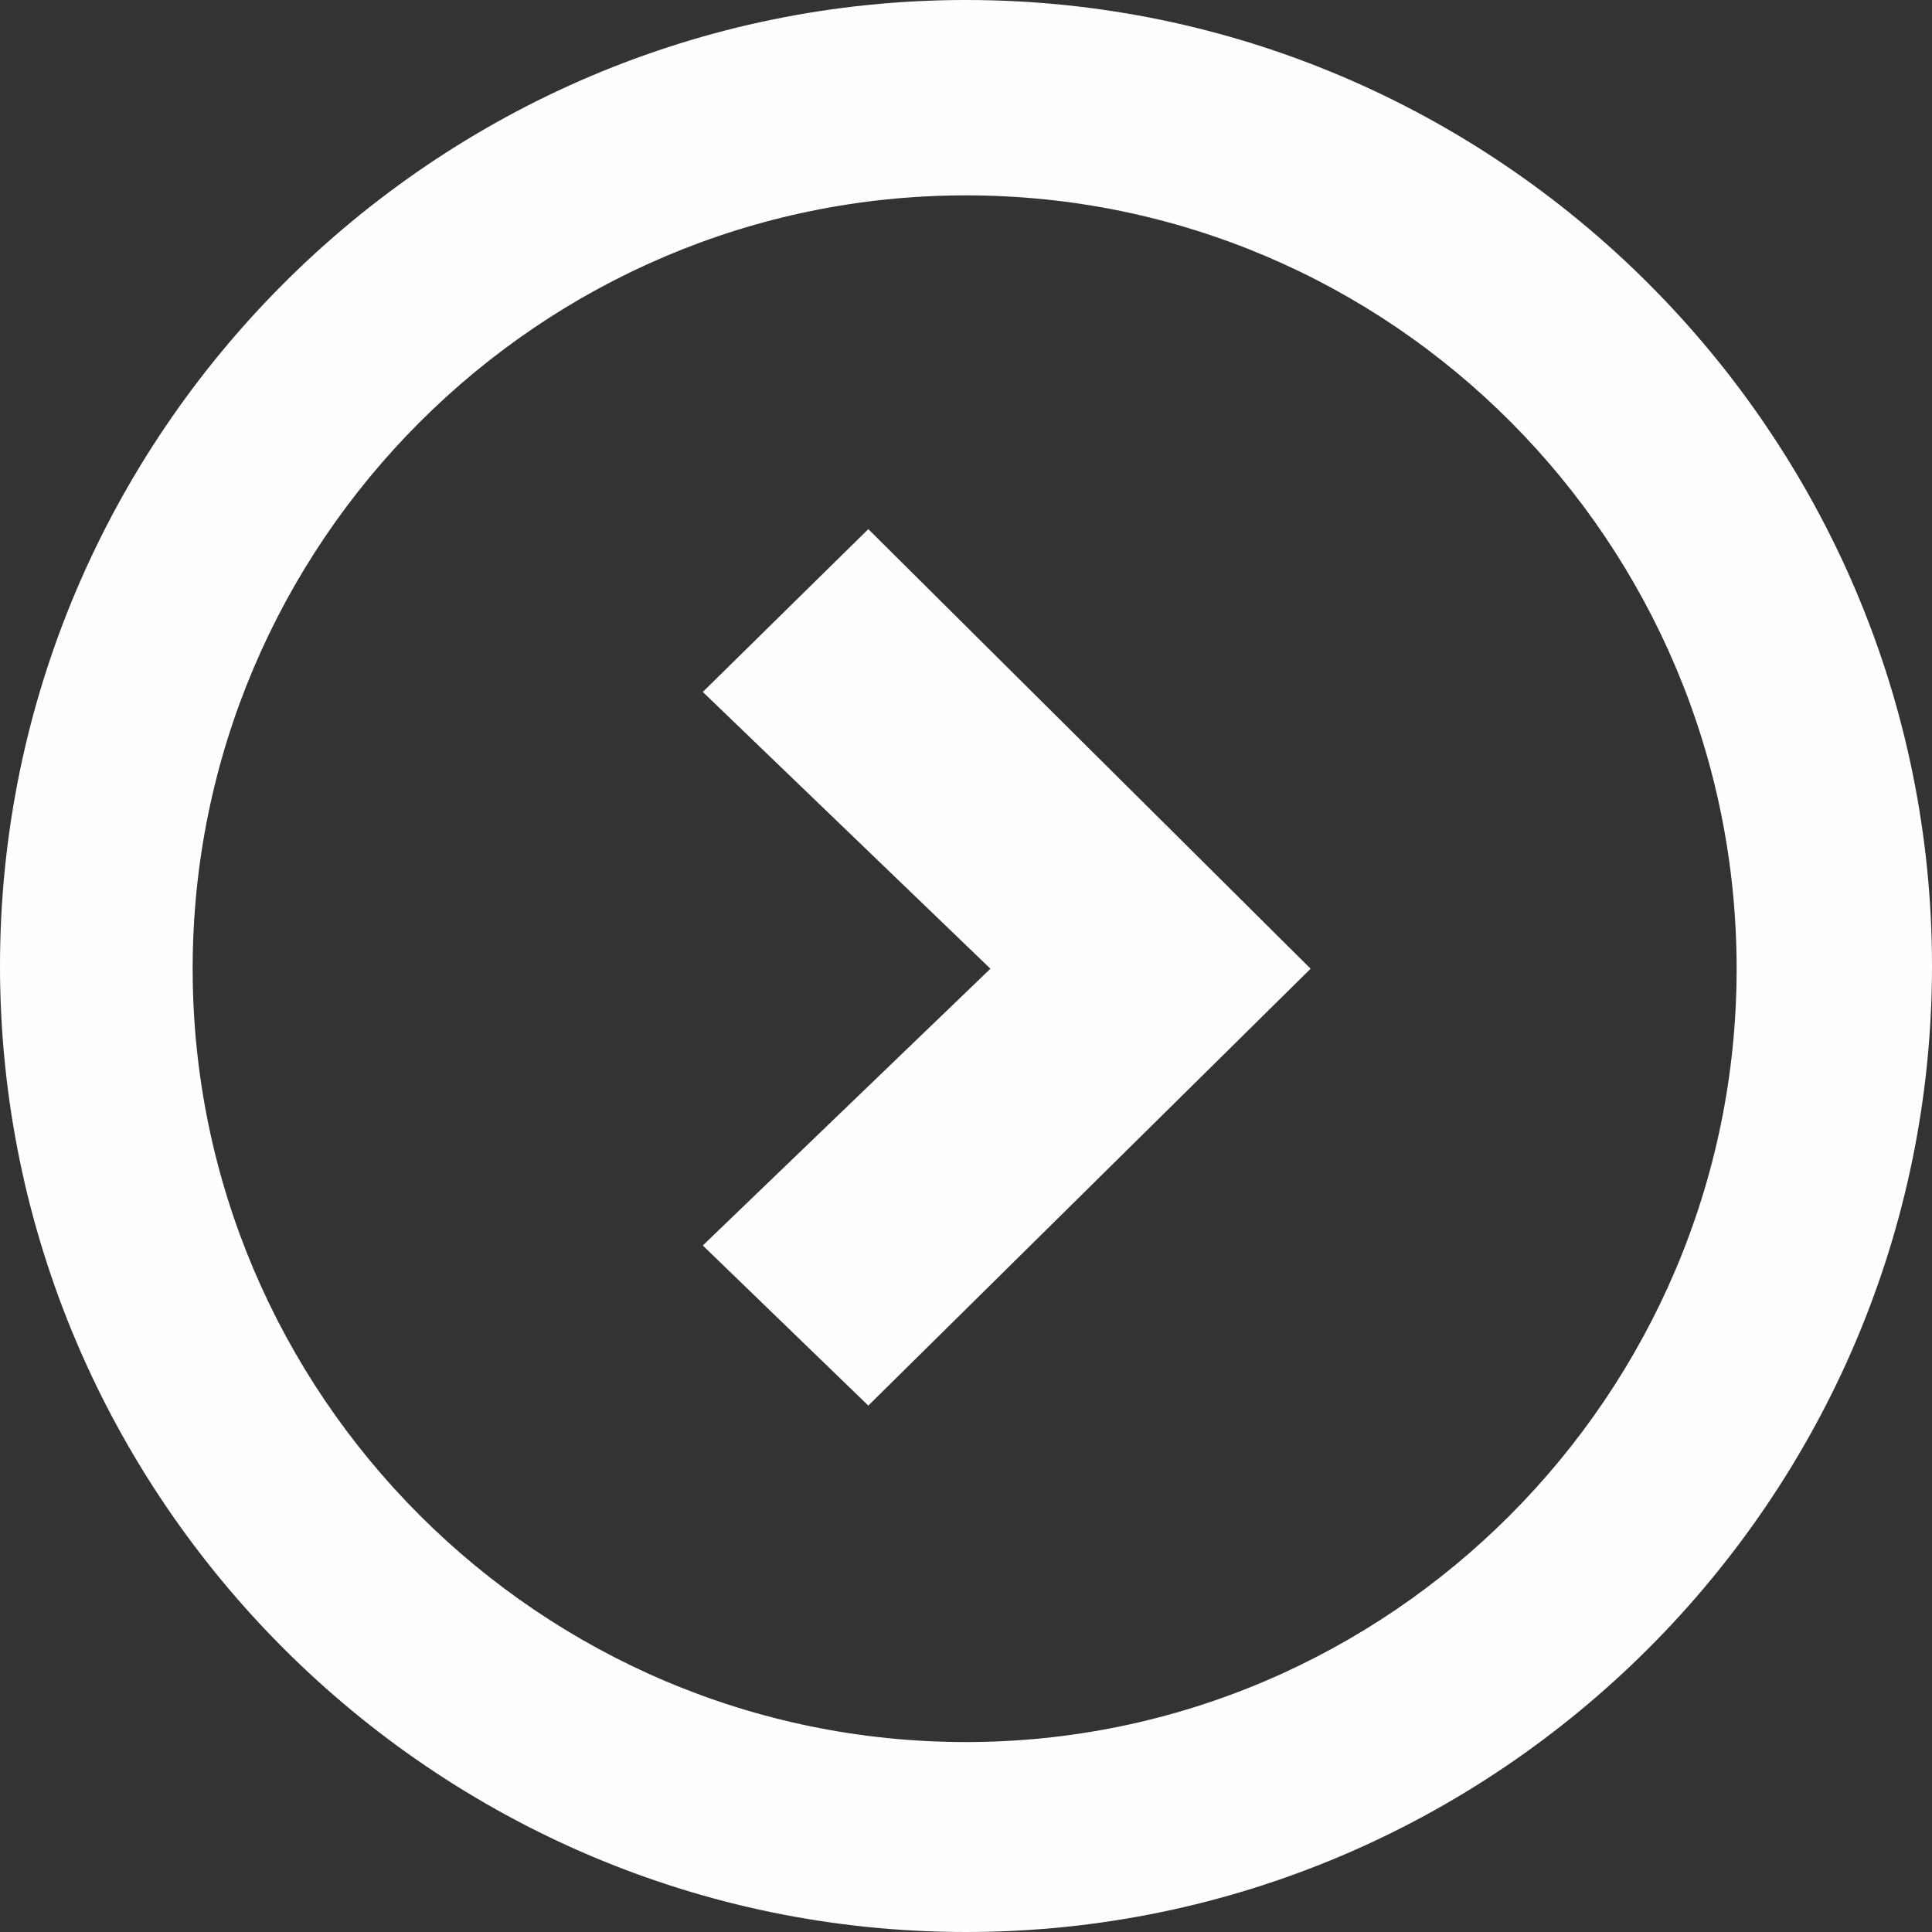
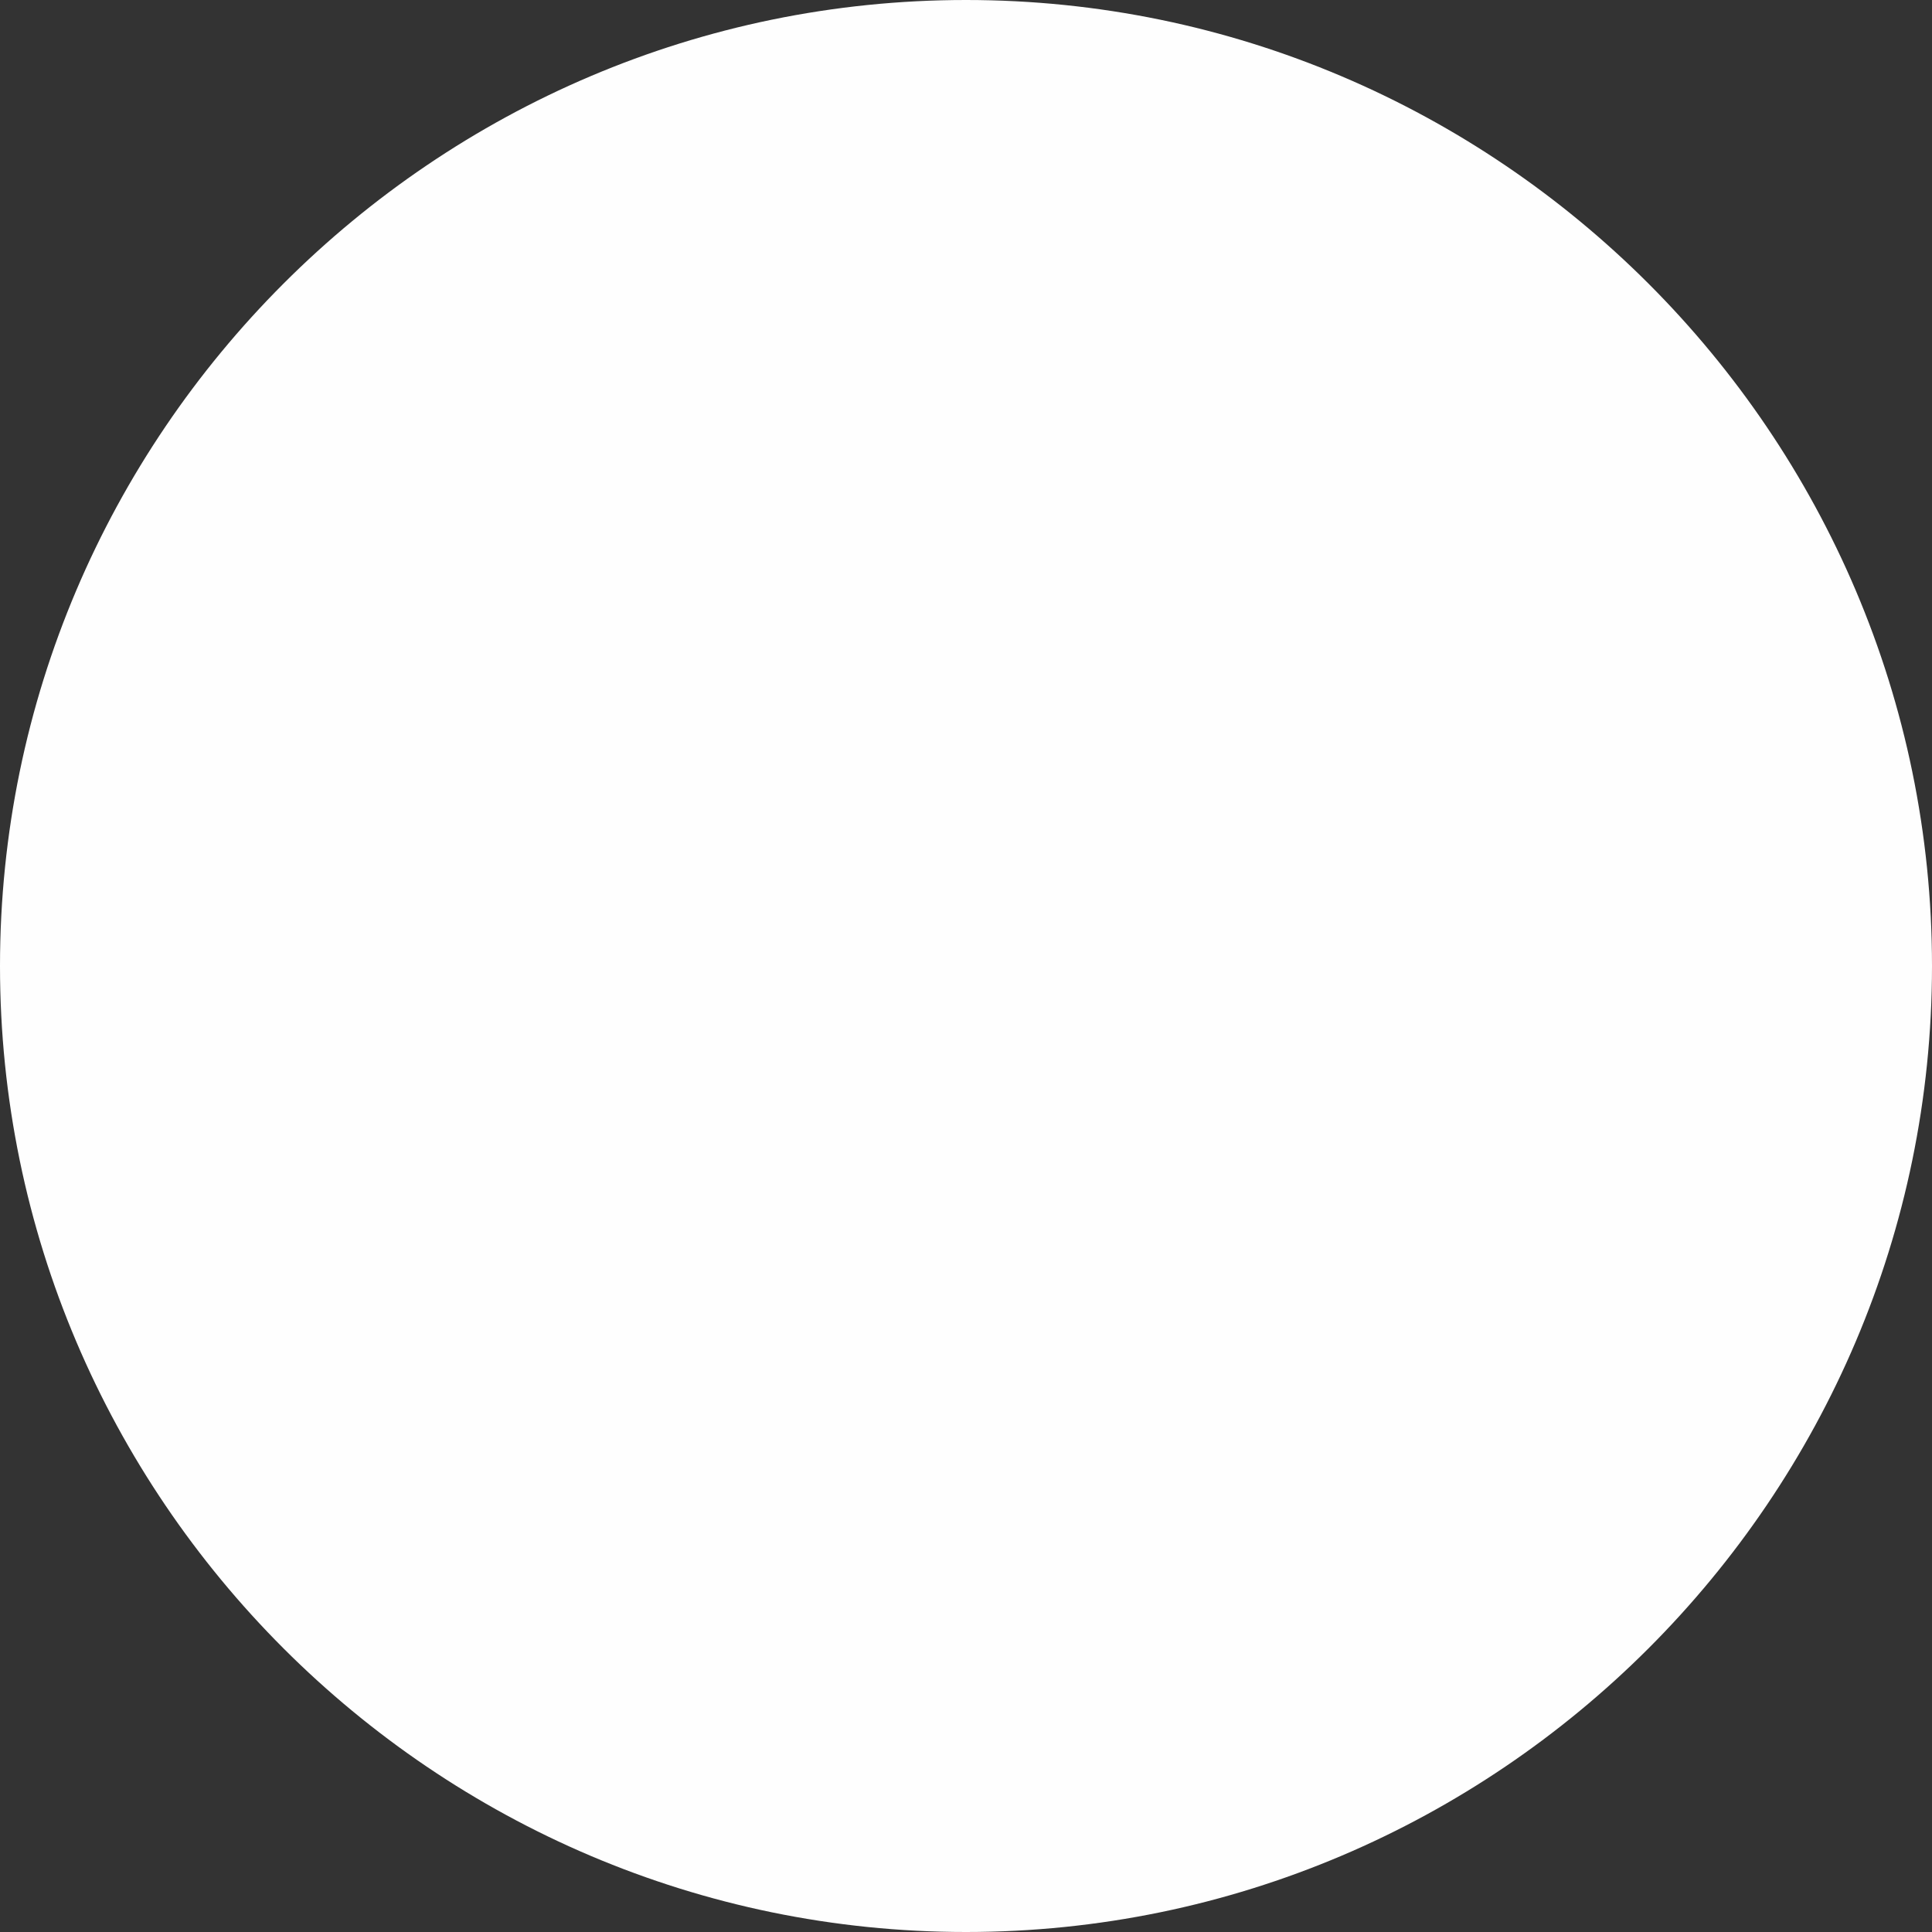
<svg xmlns="http://www.w3.org/2000/svg" xml:space="preserve" width="1.368mm" height="1.368mm" version="1.1" shape-rendering="geometricPrecision" text-rendering="geometricPrecision" image-rendering="optimizeQuality" fill-rule="evenodd" clip-rule="evenodd" viewBox="0 0 7.12 7.12">
  <rect x="0" y="0" width="7.12" height="7.12" fill="#333333" stroke="none" />
  <g id="_x0020_56">
-     <path fill="#FEFEFE" d="M3.56 7.12c1.96,0 3.56,-1.6 3.56,-3.56 0,-1.96 -1.6,-3.56 -3.56,-3.56 -1.96,0 -3.56,1.6 -3.56,3.56 0,1.96 1.6,3.56 3.56,3.56zm0 -6.4l0 0c1.57,0 2.84,1.28 2.84,2.85 0,1.57 -1.28,2.85 -2.84,2.85 -1.57,0 -2.85,-1.28 -2.85,-2.85 0,-1.57 1.28,-2.85 2.85,-2.85zm0.09 2.85l0 0 -1.06 1.02 0.61 0.59 1.63 -1.61 -1.63 -1.62 -0.61 0.6 1.06 1.02z" />
+     <path fill="#FEFEFE" d="M3.56 7.12c1.96,0 3.56,-1.6 3.56,-3.56 0,-1.96 -1.6,-3.56 -3.56,-3.56 -1.96,0 -3.56,1.6 -3.56,3.56 0,1.96 1.6,3.56 3.56,3.56zl0 0c1.57,0 2.84,1.28 2.84,2.85 0,1.57 -1.28,2.85 -2.84,2.85 -1.57,0 -2.85,-1.28 -2.85,-2.85 0,-1.57 1.28,-2.85 2.85,-2.85zm0.09 2.85l0 0 -1.06 1.02 0.61 0.59 1.63 -1.61 -1.63 -1.62 -0.61 0.6 1.06 1.02z" />
  </g>
</svg>